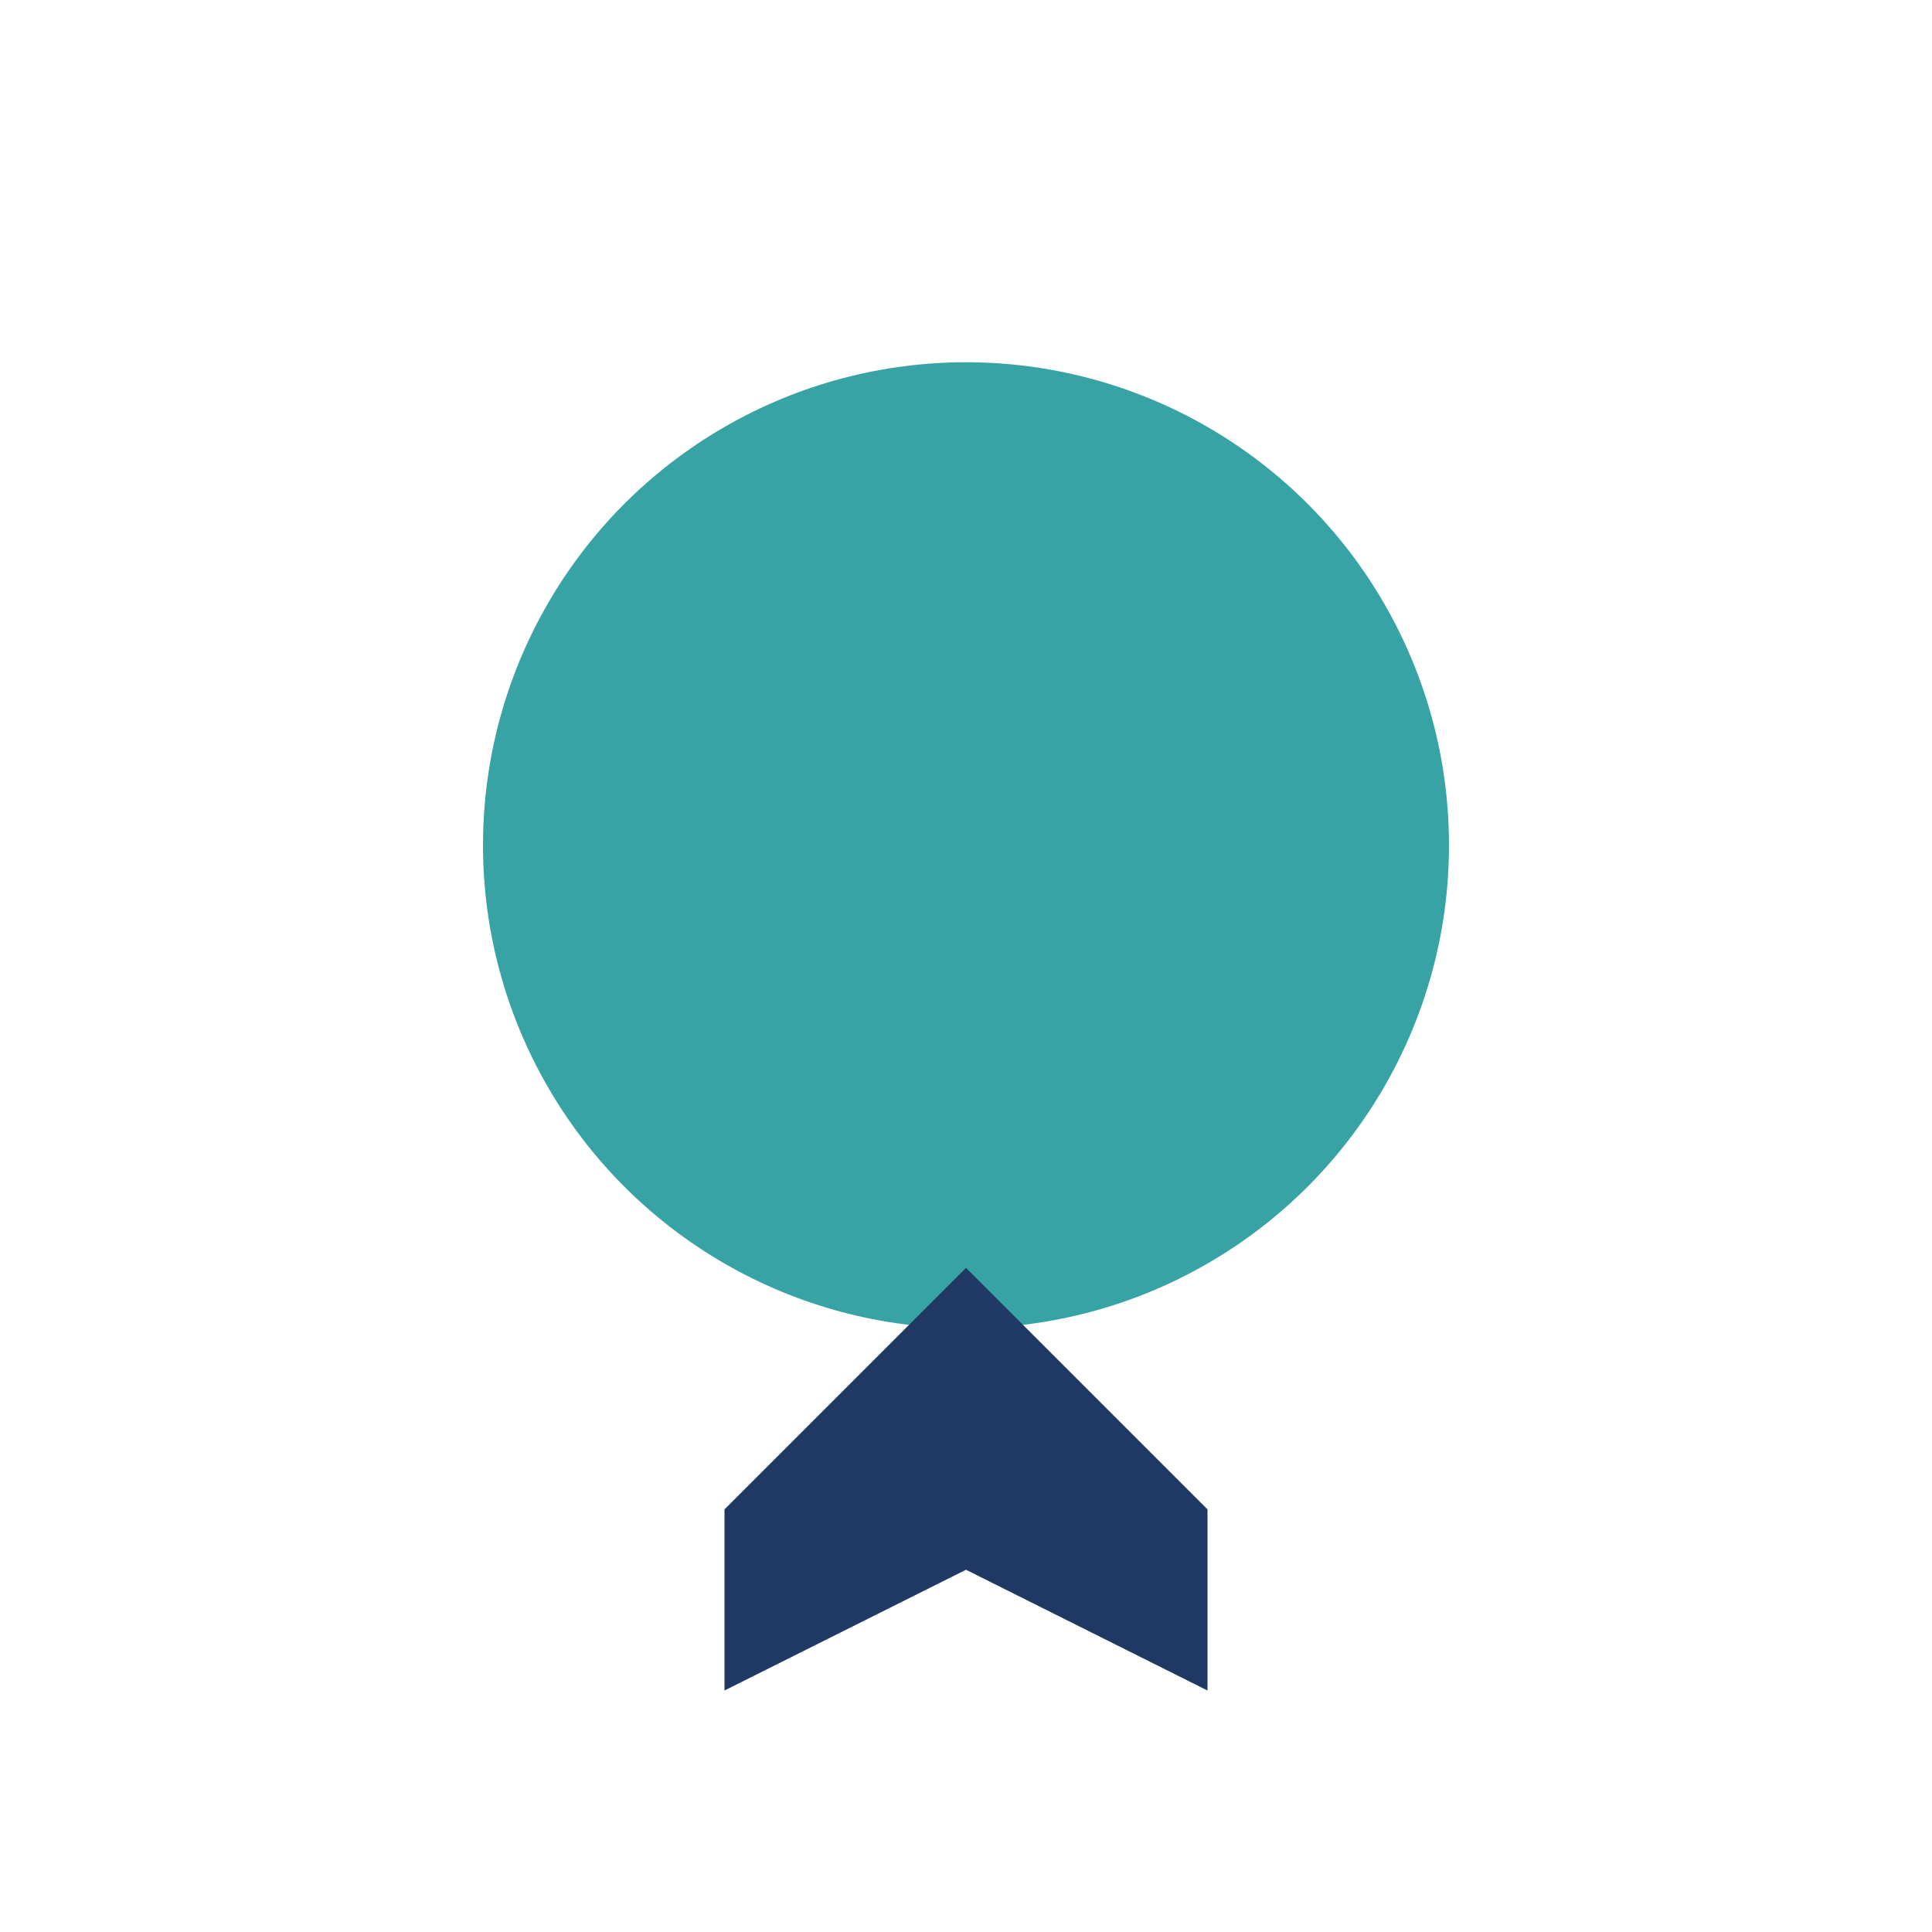
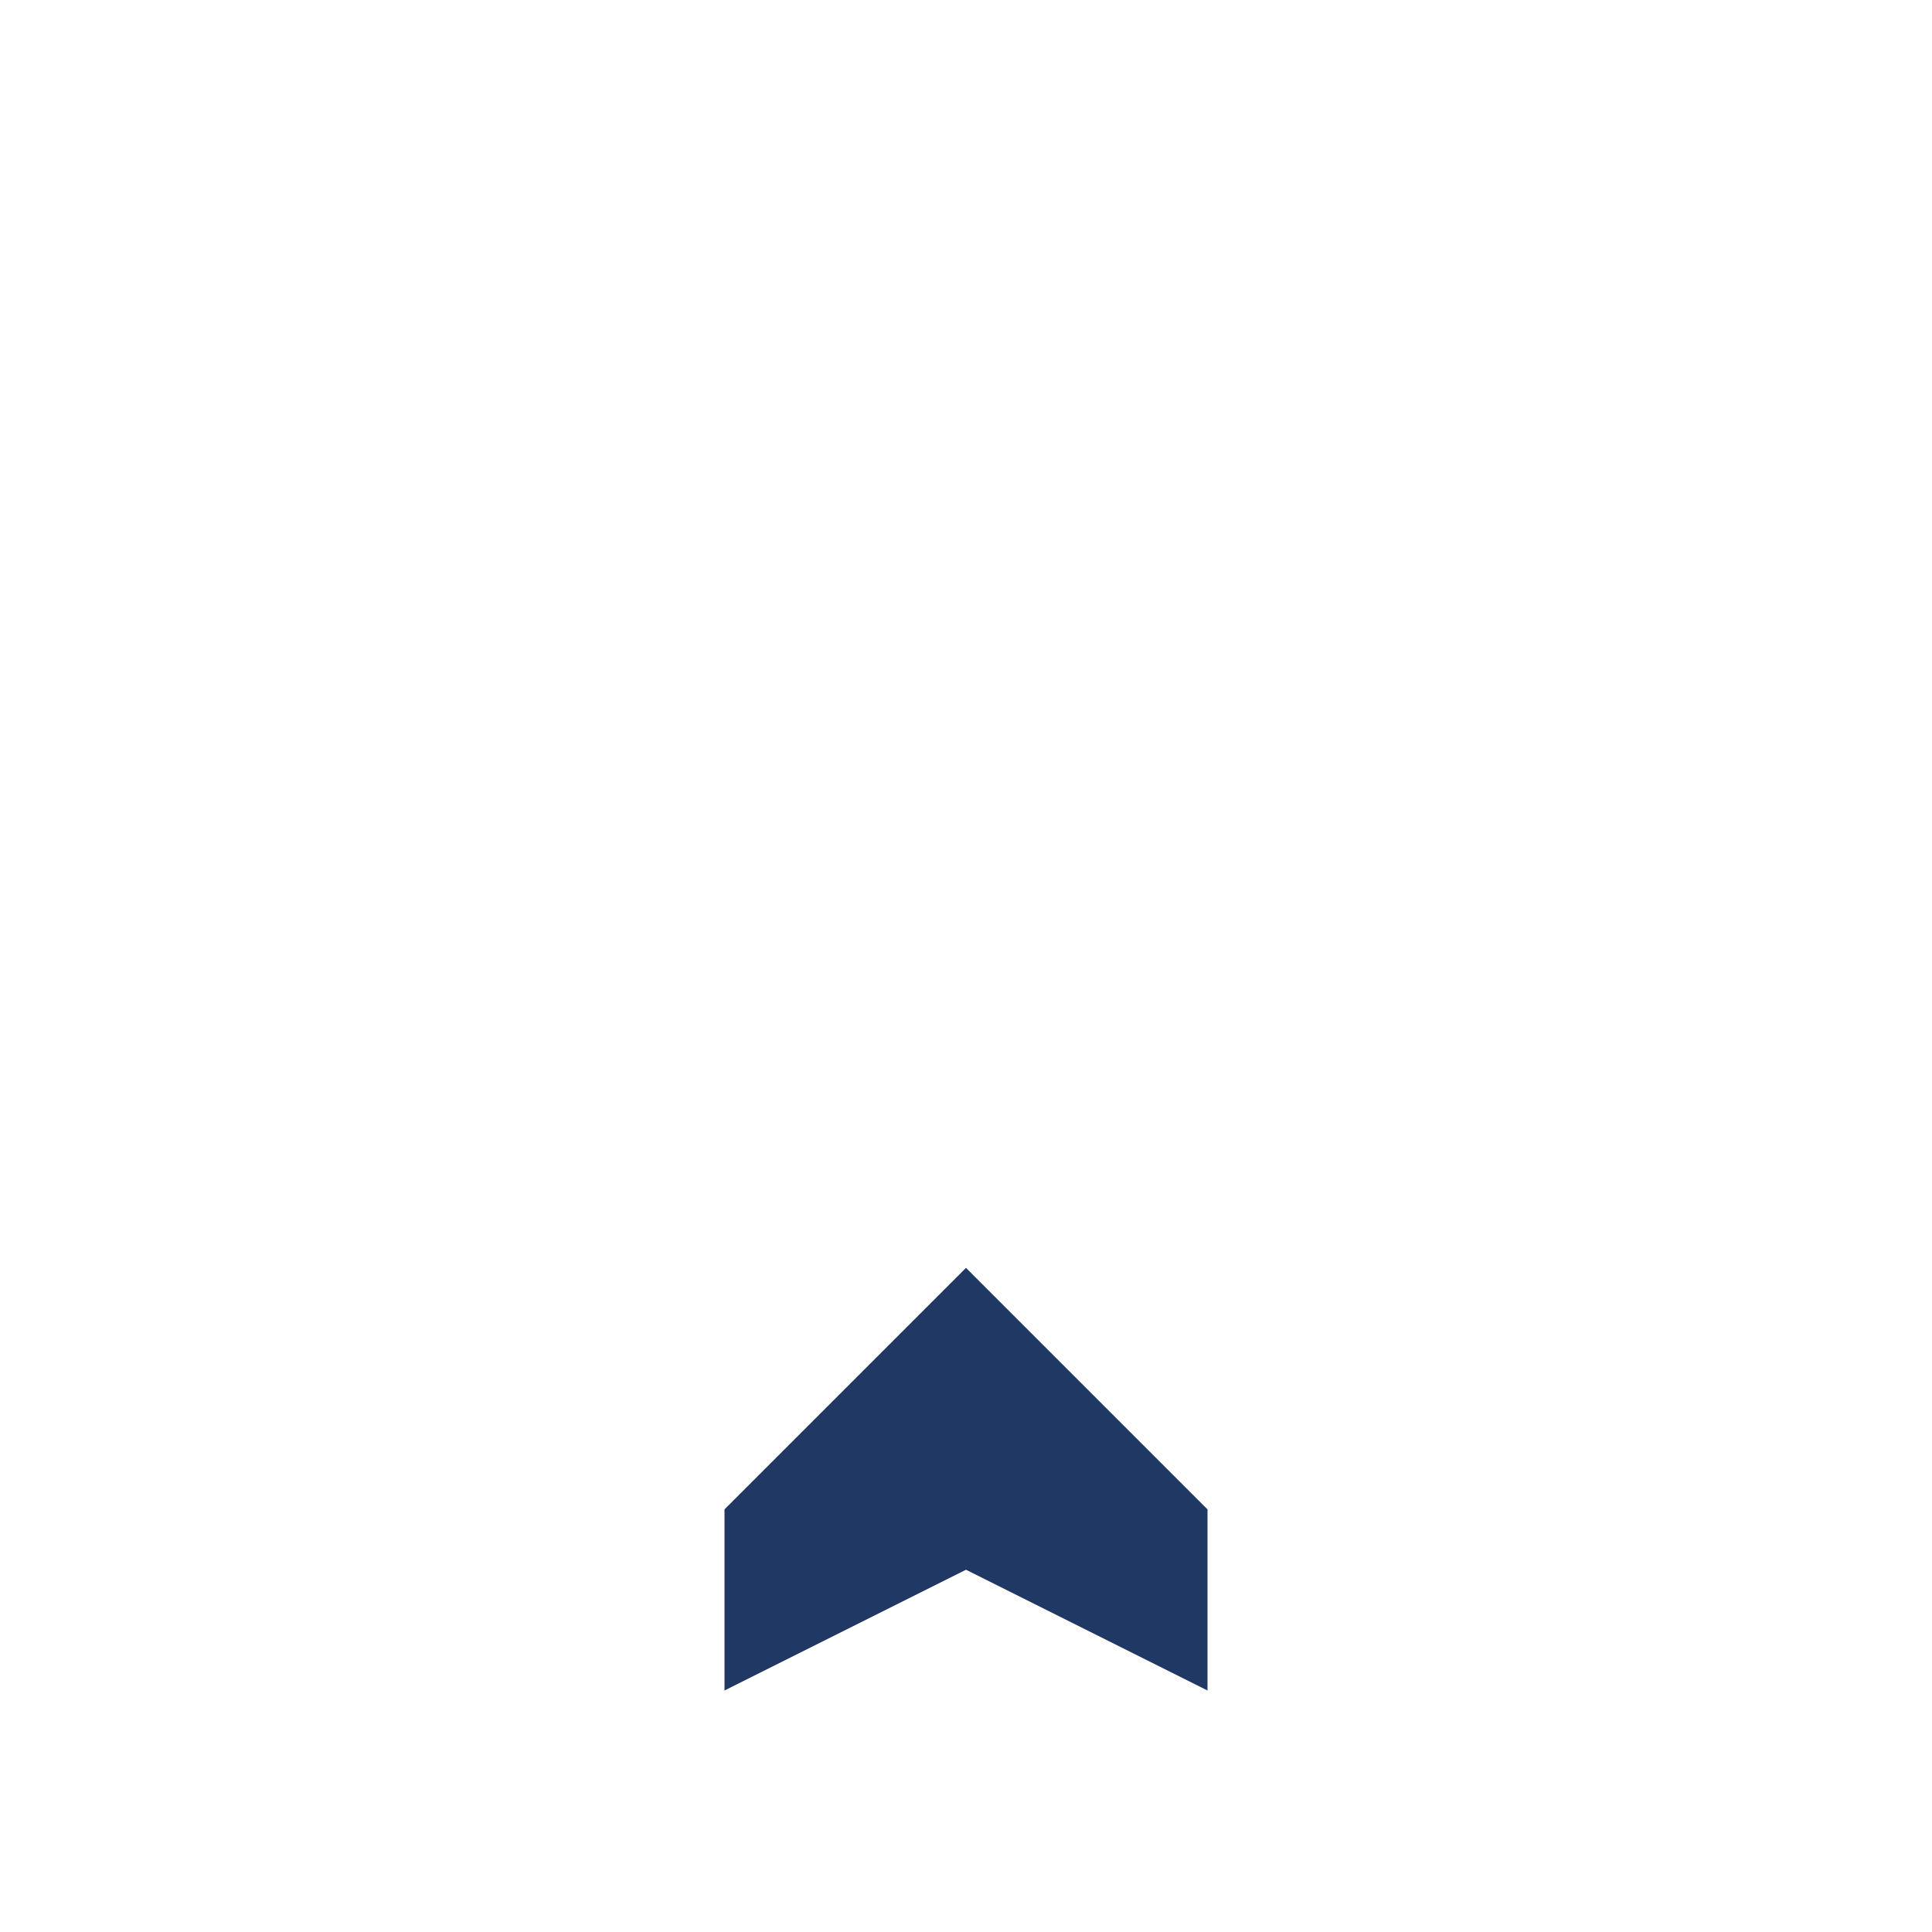
<svg xmlns="http://www.w3.org/2000/svg" width="32" height="32" viewBox="0 0 32 32">
-   <circle cx="16" cy="14" r="8" fill="#38A3A5" />
  <path d="M12 25l4-4 4 4v3l-4-2-4 2z" fill="#203864" />
</svg>